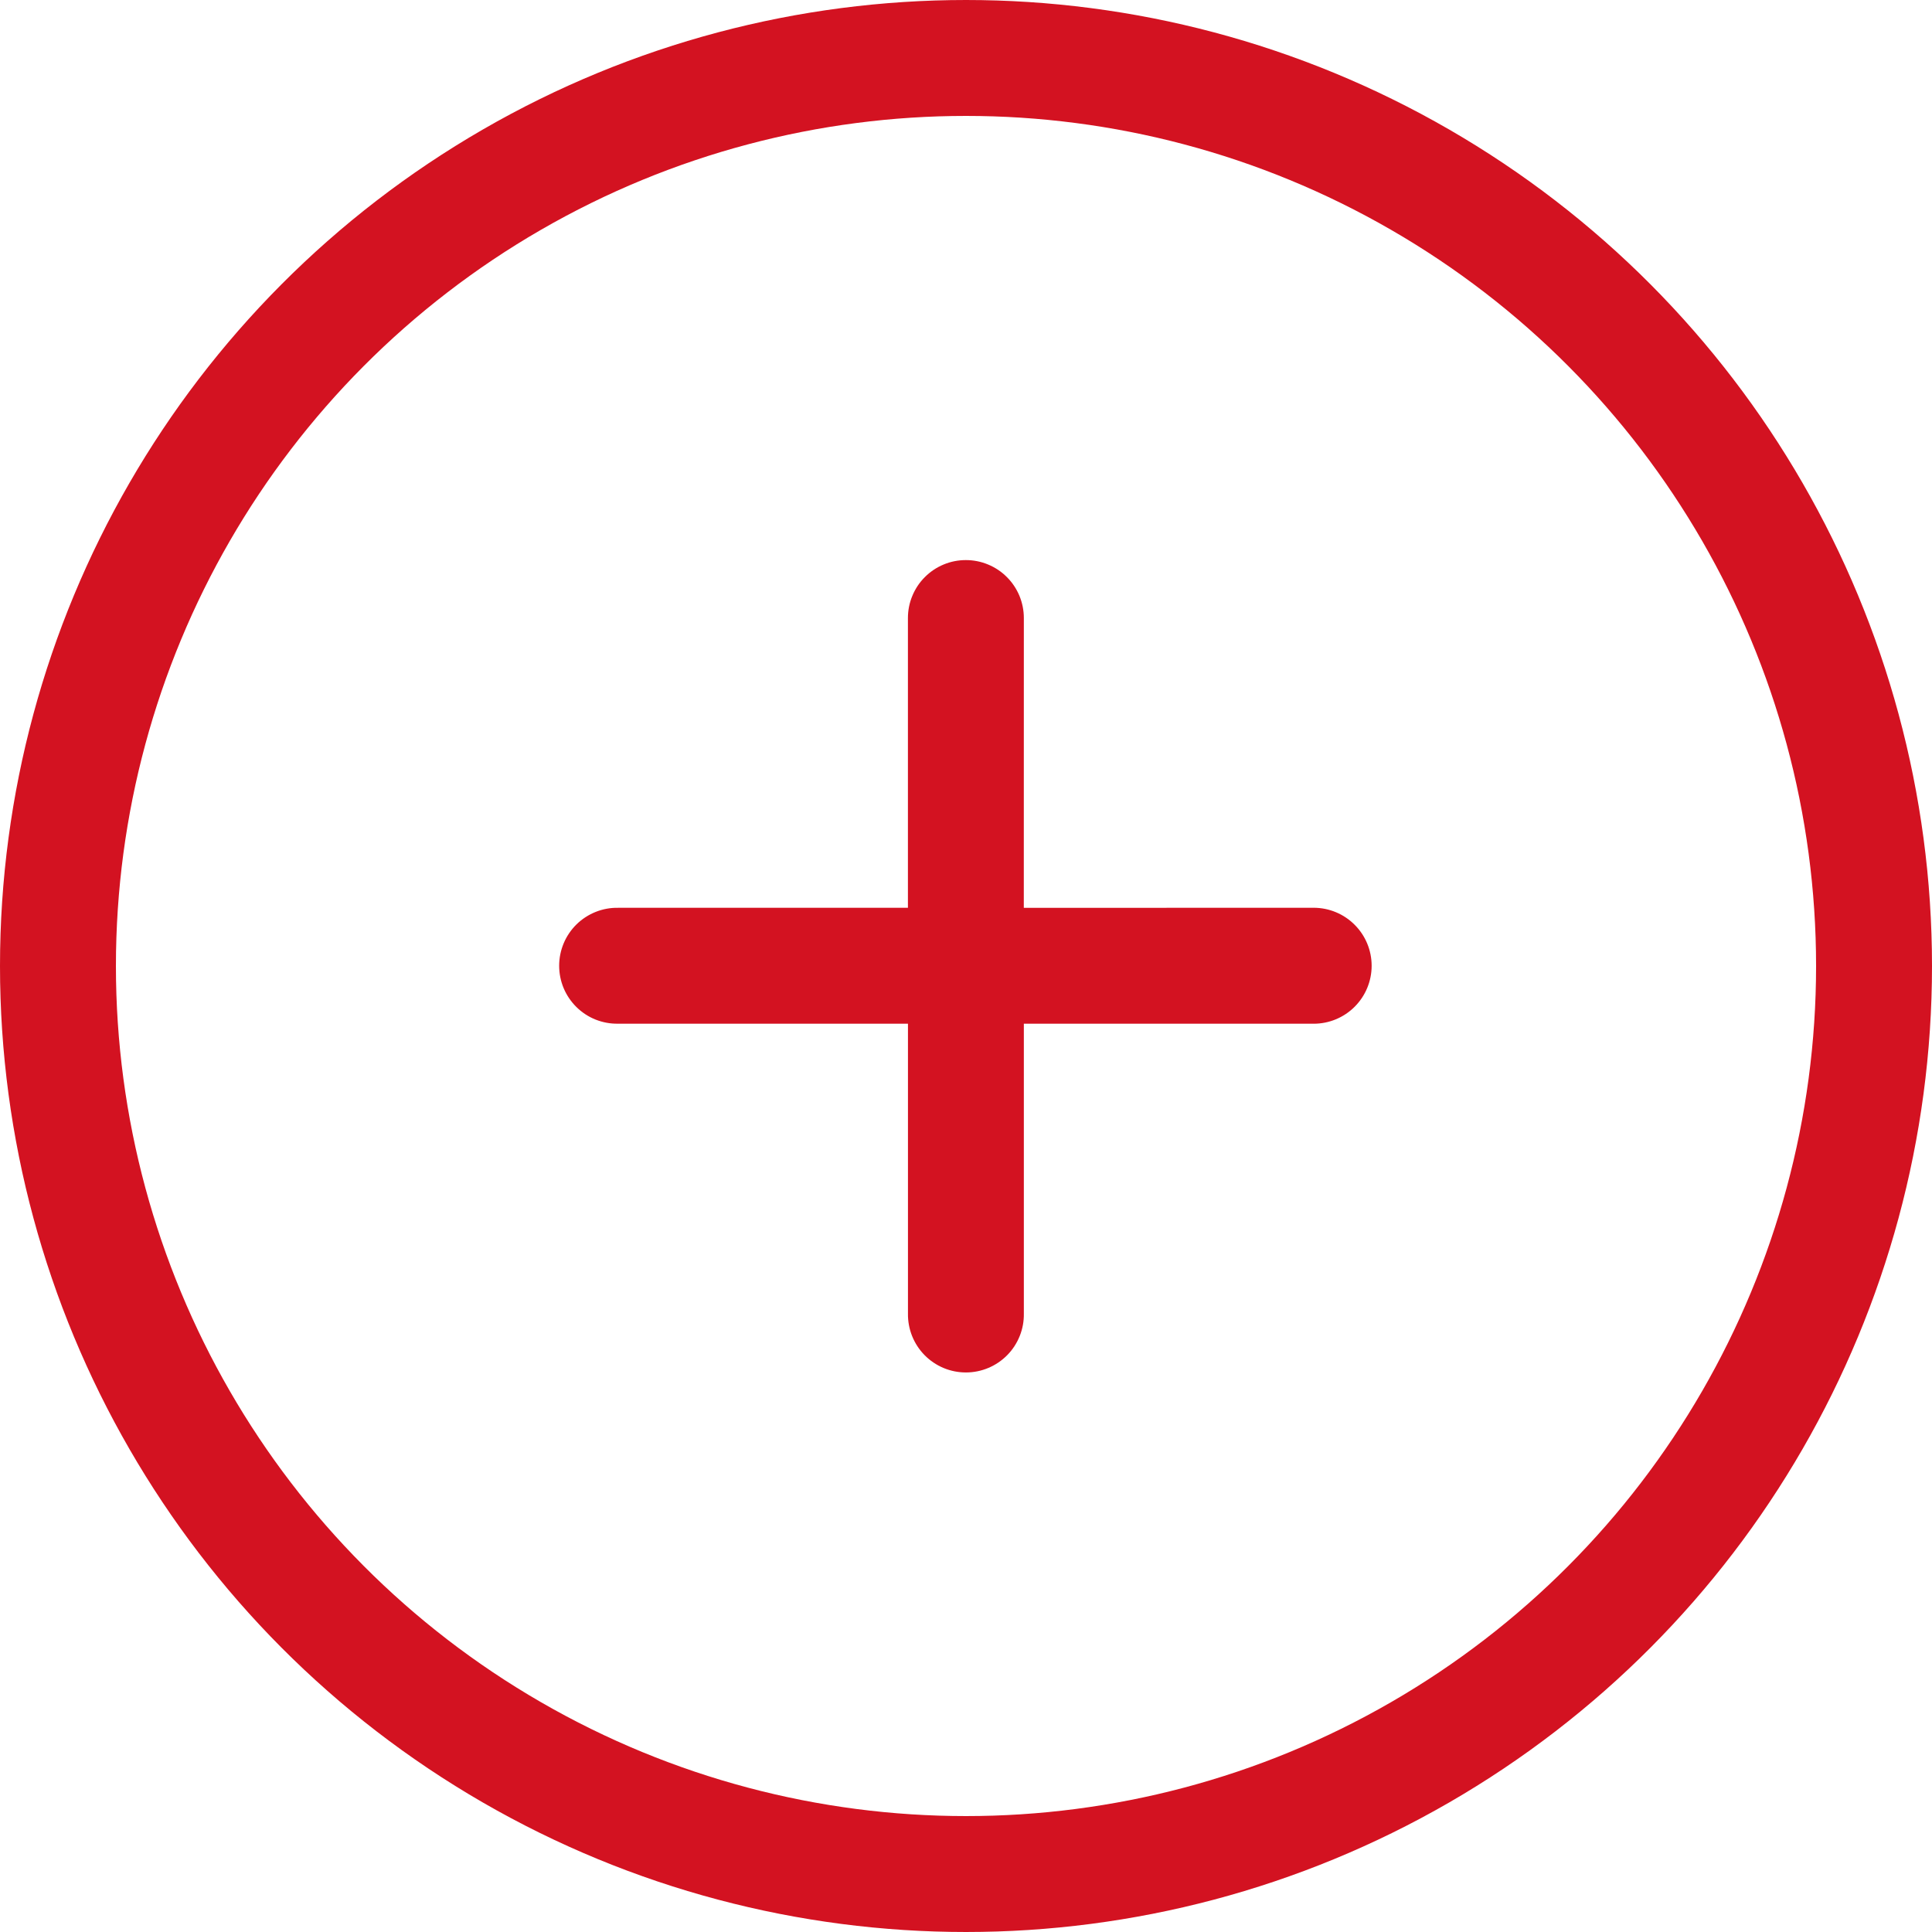
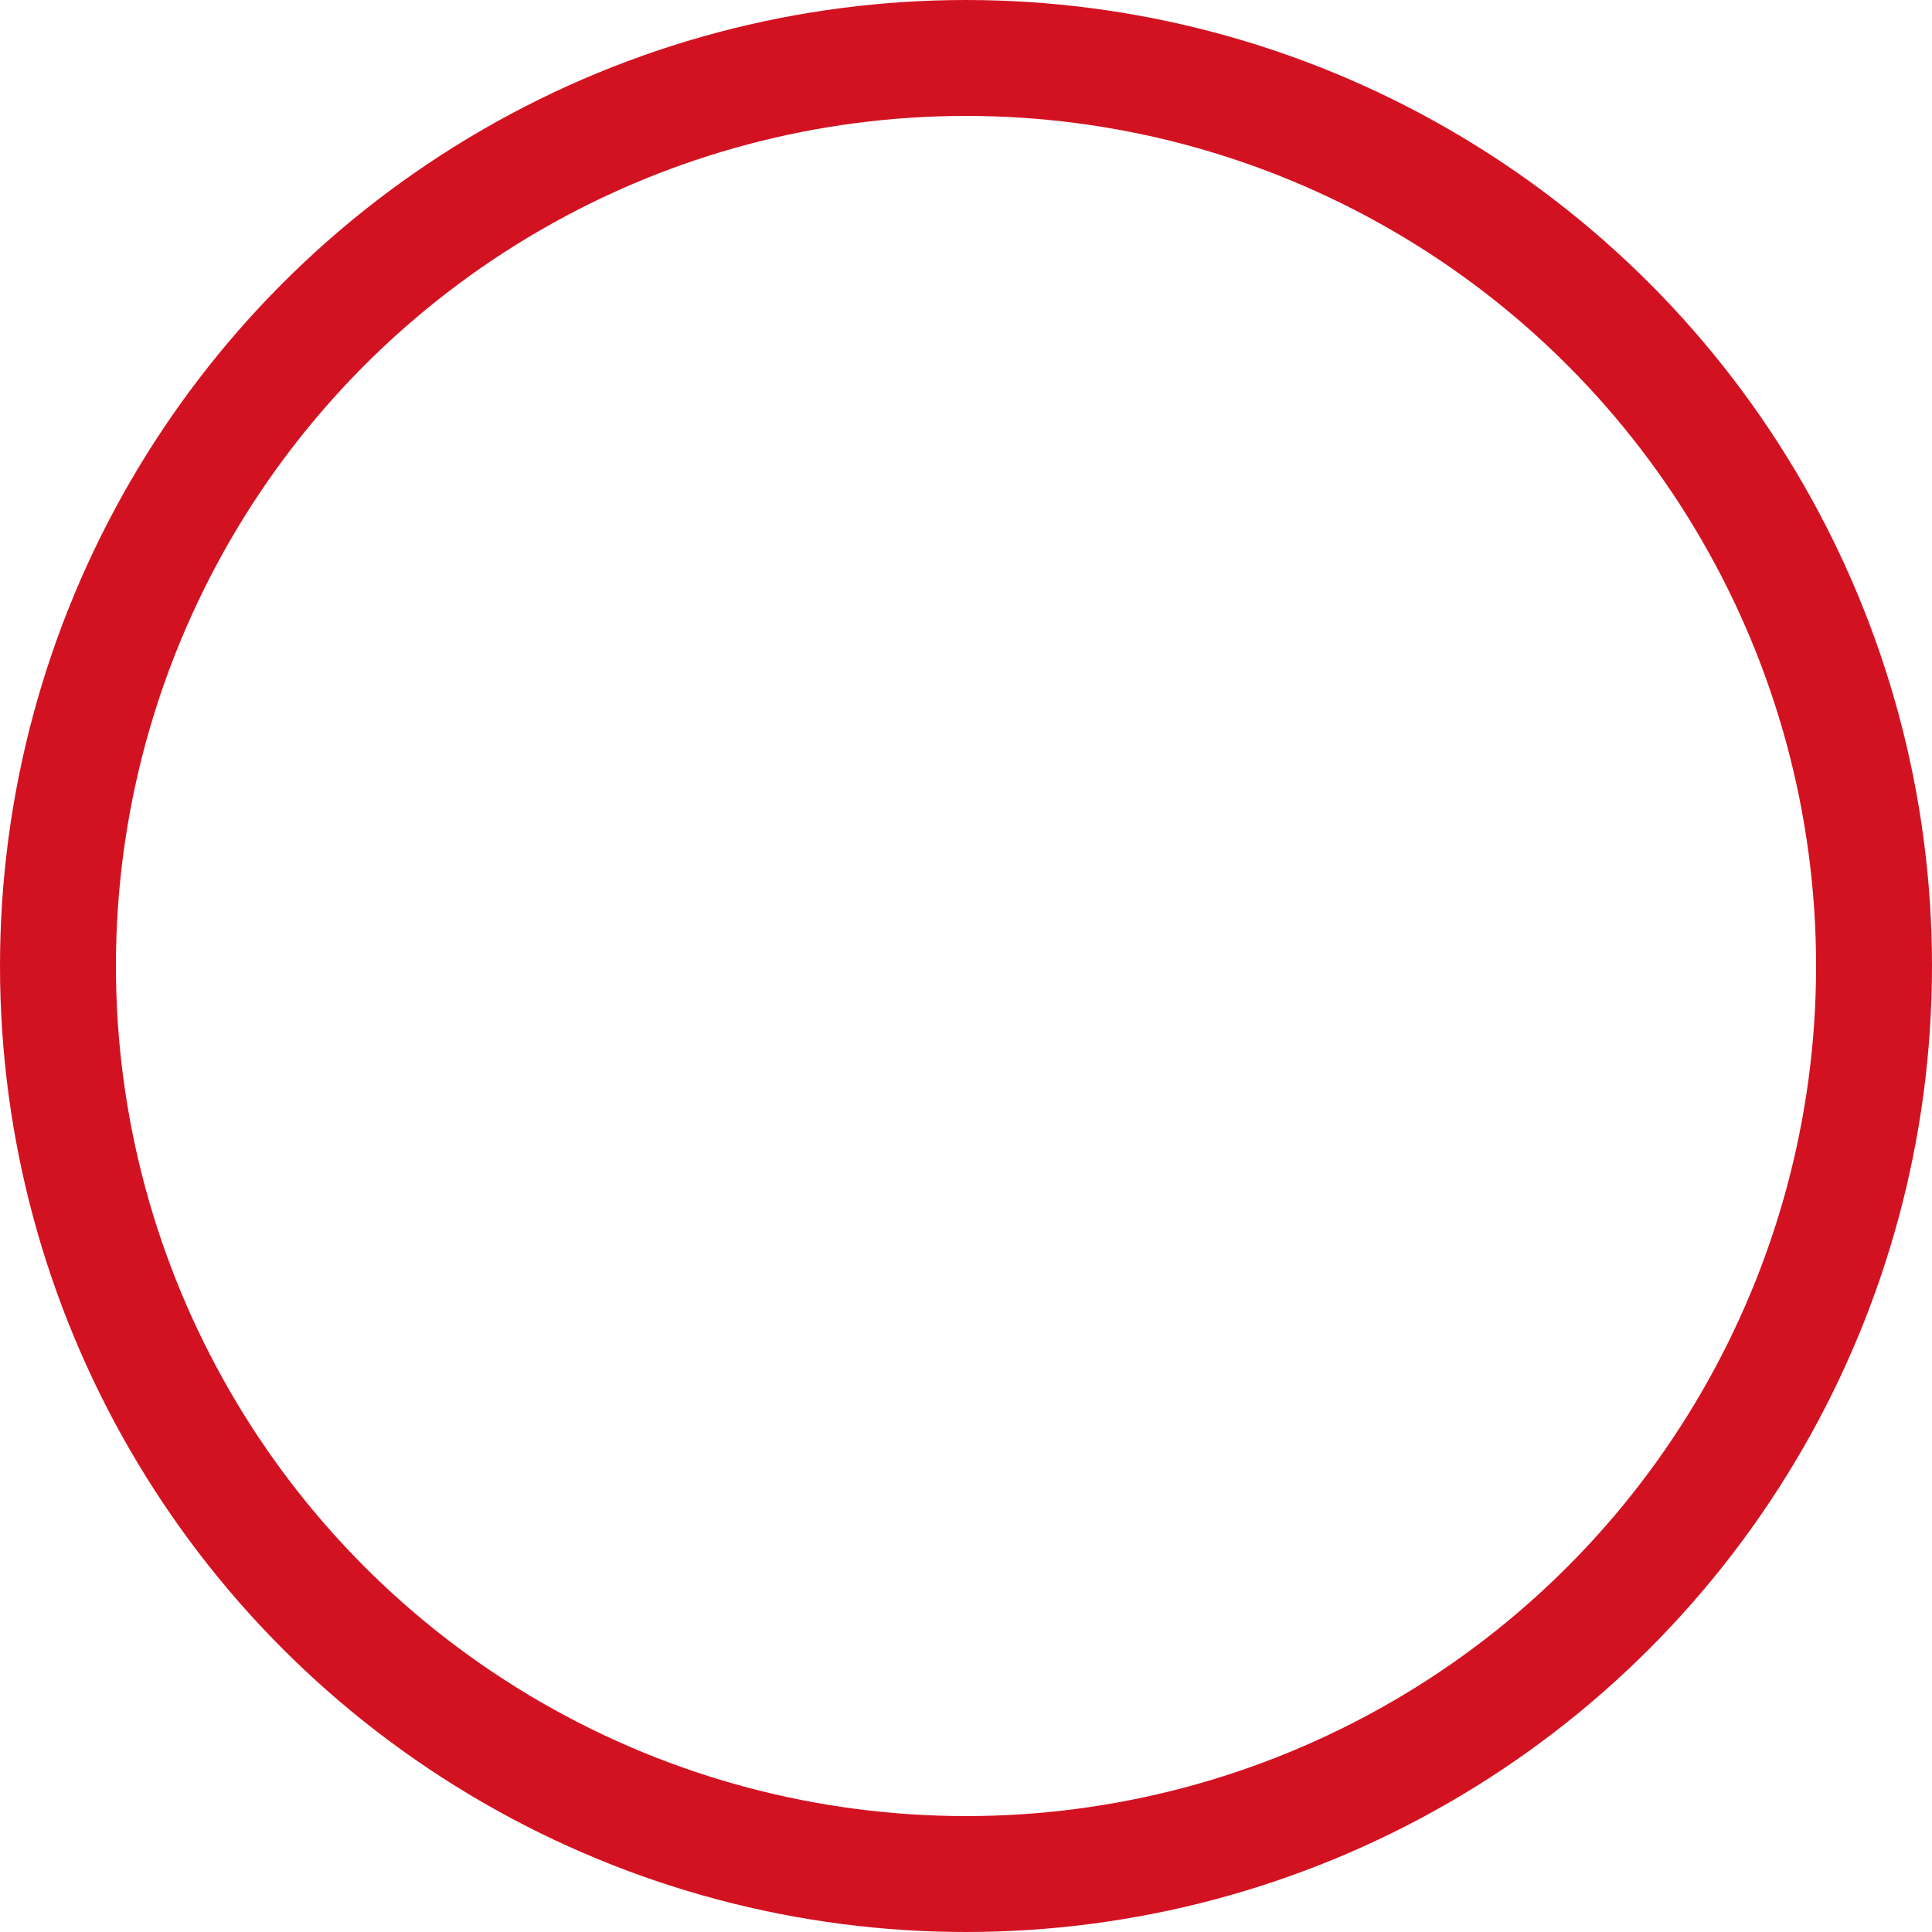
<svg xmlns="http://www.w3.org/2000/svg" width="50" height="50" viewBox="0 0 50 50" fill="none">
  <circle cx="25" cy="25" r="23.5" stroke="#D31221" stroke-width="3" />
  <g clip-path="url(#clip0_169_2114)">
-     <path fill-rule="evenodd" clip-rule="evenodd" d="M26.497 26.494H33.997C34.395 26.494 34.777 26.336 35.058 26.055C35.34 25.773 35.498 25.392 35.498 24.994C35.498 24.596 35.34 24.214 35.058 23.933C34.777 23.651 34.395 23.493 33.997 23.493L26.496 23.495L26.497 15.994C26.497 15.797 26.458 15.602 26.383 15.42C26.307 15.238 26.197 15.073 26.057 14.934C25.918 14.794 25.753 14.684 25.57 14.609C25.388 14.533 25.193 14.495 24.996 14.495C24.799 14.495 24.604 14.533 24.422 14.609C24.24 14.684 24.075 14.795 23.936 14.934C23.796 15.073 23.686 15.239 23.611 15.421C23.535 15.603 23.497 15.798 23.497 15.995L23.497 23.494L15.998 23.494C15.799 23.49 15.601 23.526 15.416 23.6C15.231 23.674 15.062 23.784 14.92 23.923C14.778 24.063 14.665 24.229 14.588 24.413C14.511 24.597 14.471 24.794 14.471 24.993C14.471 25.192 14.51 25.389 14.587 25.573C14.664 25.757 14.777 25.923 14.919 26.063C15.061 26.203 15.229 26.313 15.414 26.387C15.599 26.46 15.797 26.497 15.996 26.493L23.498 26.493L23.498 33.994C23.495 34.193 23.531 34.391 23.605 34.576C23.679 34.761 23.789 34.929 23.928 35.071C24.068 35.213 24.235 35.326 24.418 35.403C24.602 35.48 24.799 35.519 24.998 35.519C25.198 35.519 25.395 35.479 25.578 35.402C25.762 35.325 25.928 35.212 26.068 35.07C26.208 34.928 26.317 34.759 26.391 34.574C26.465 34.389 26.501 34.191 26.497 33.992V26.494Z" fill="#D31221" />
-   </g>
+     </g>
  <defs>
    <clipPath id="clip0_169_2114">
      <rect width="24" height="24" fill="white" transform="translate(13 13)" />
    </clipPath>
  </defs>
</svg>